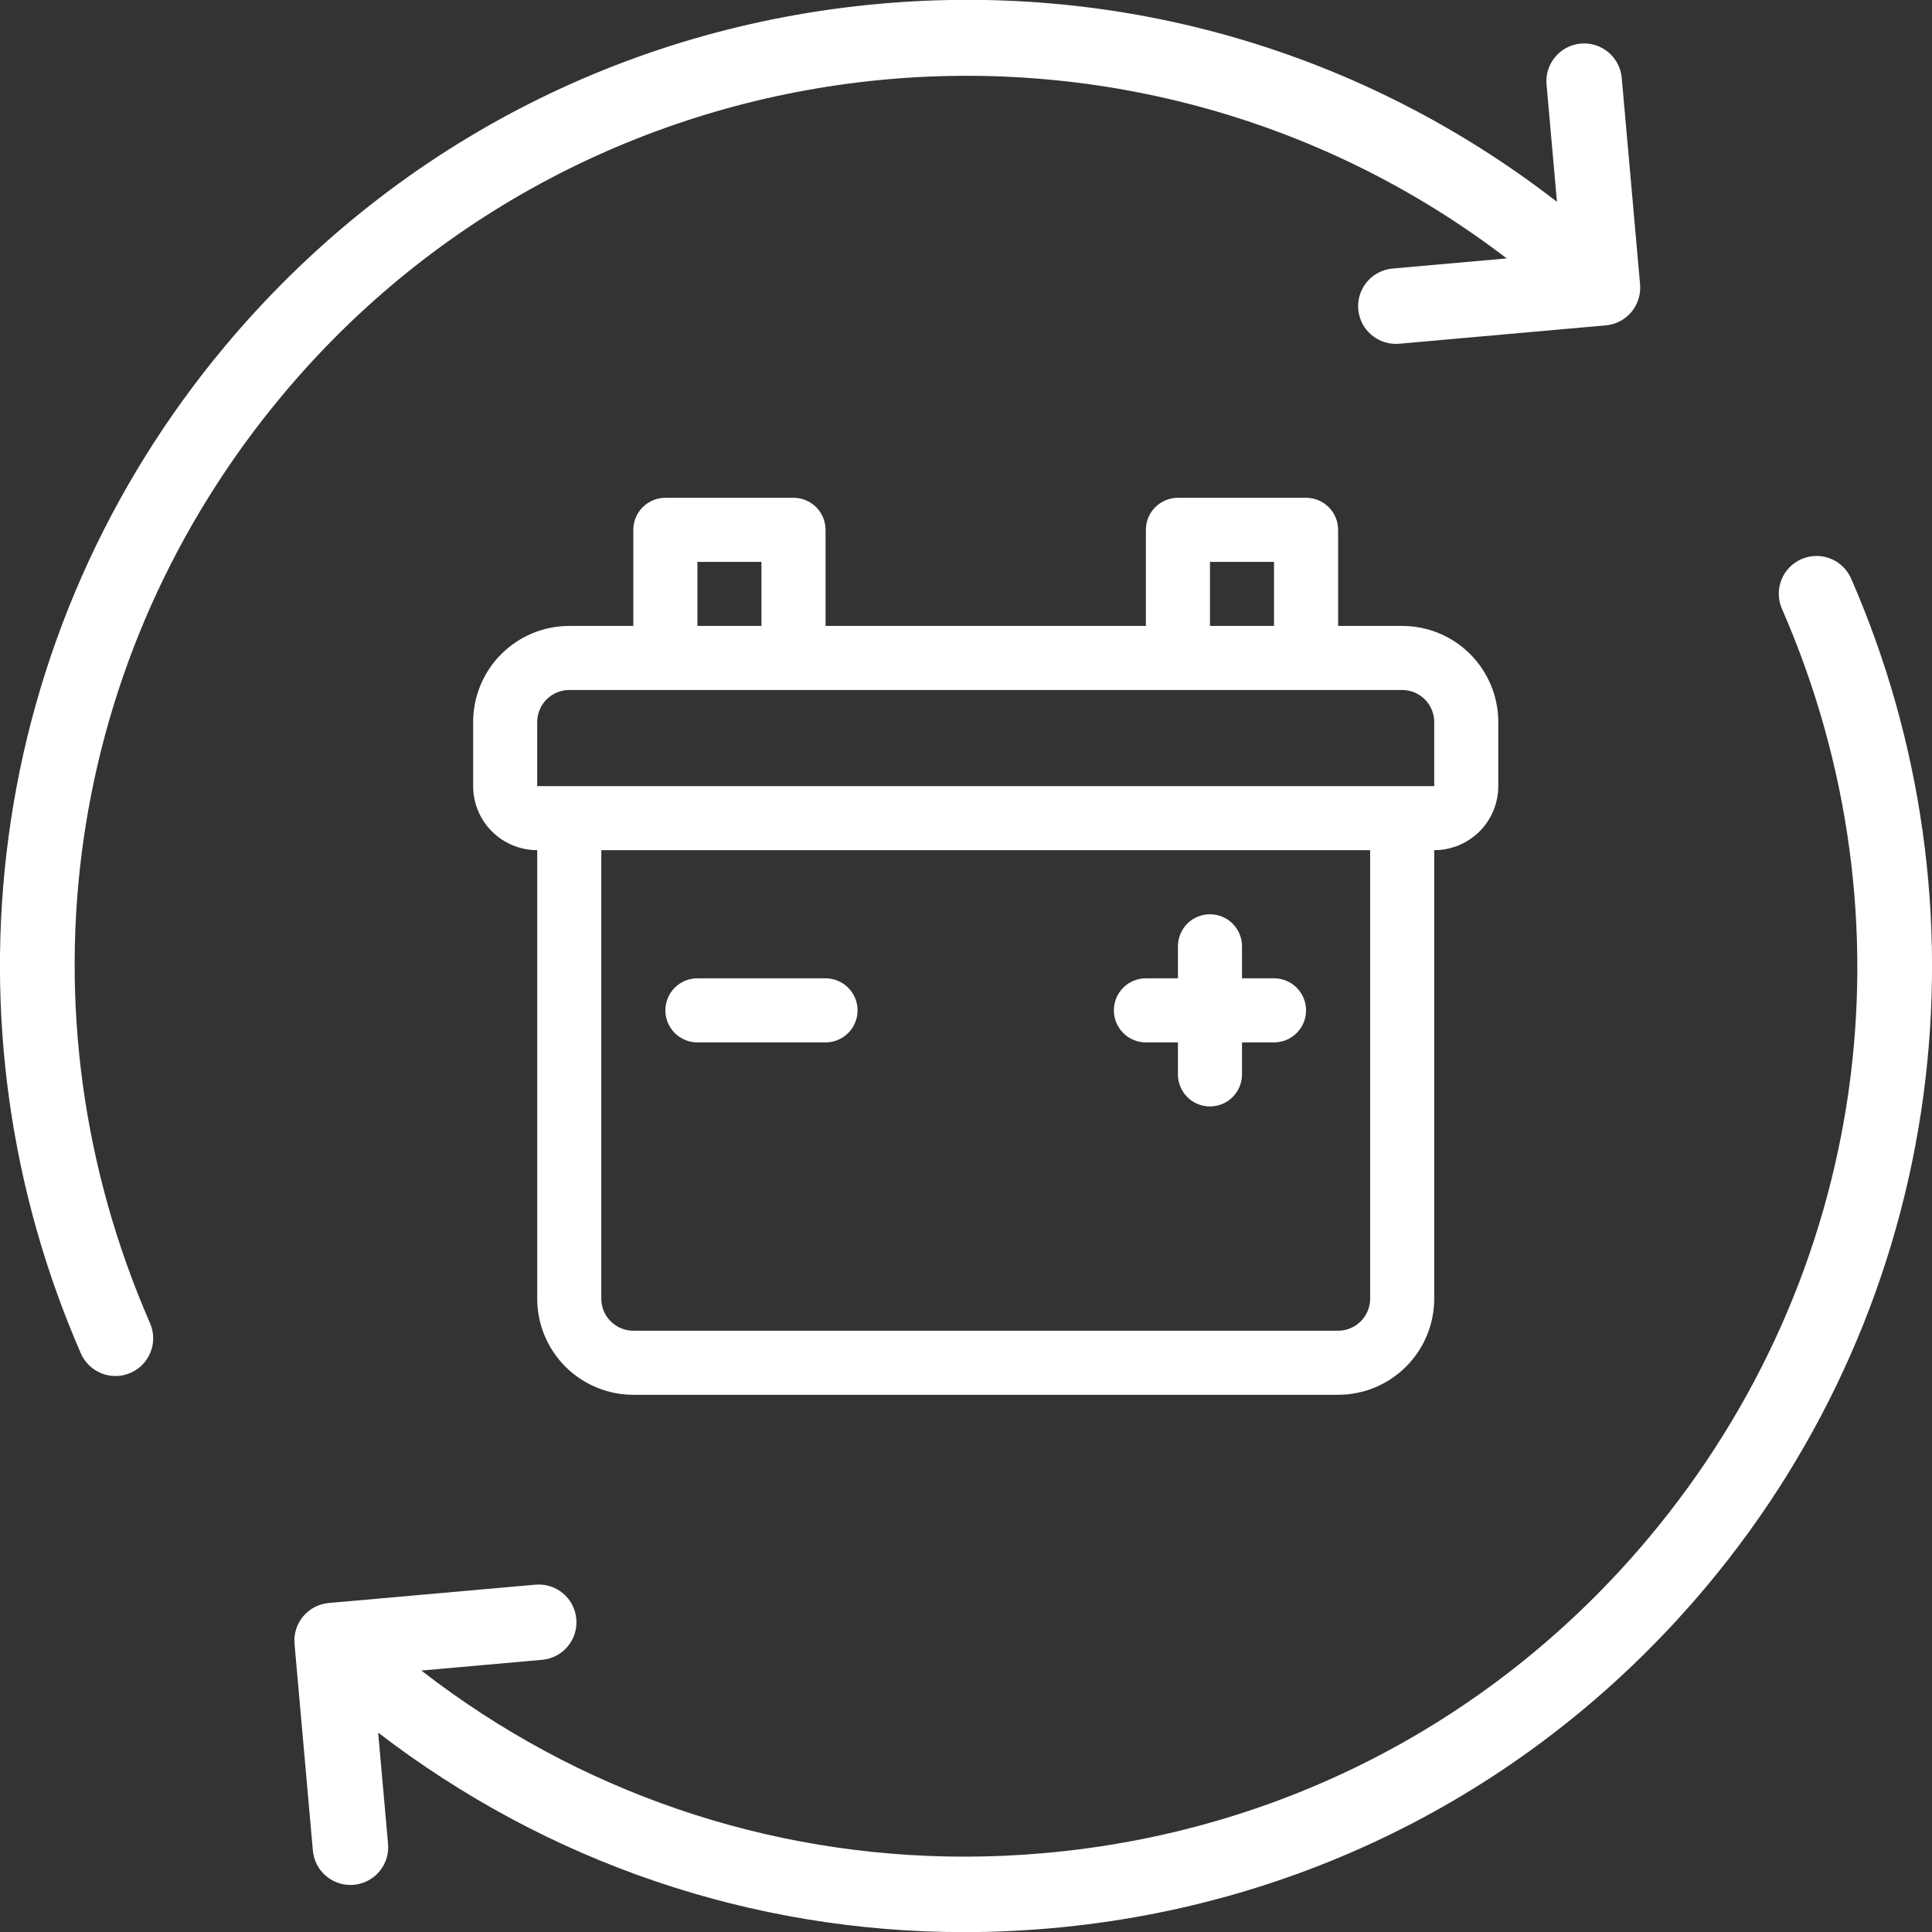
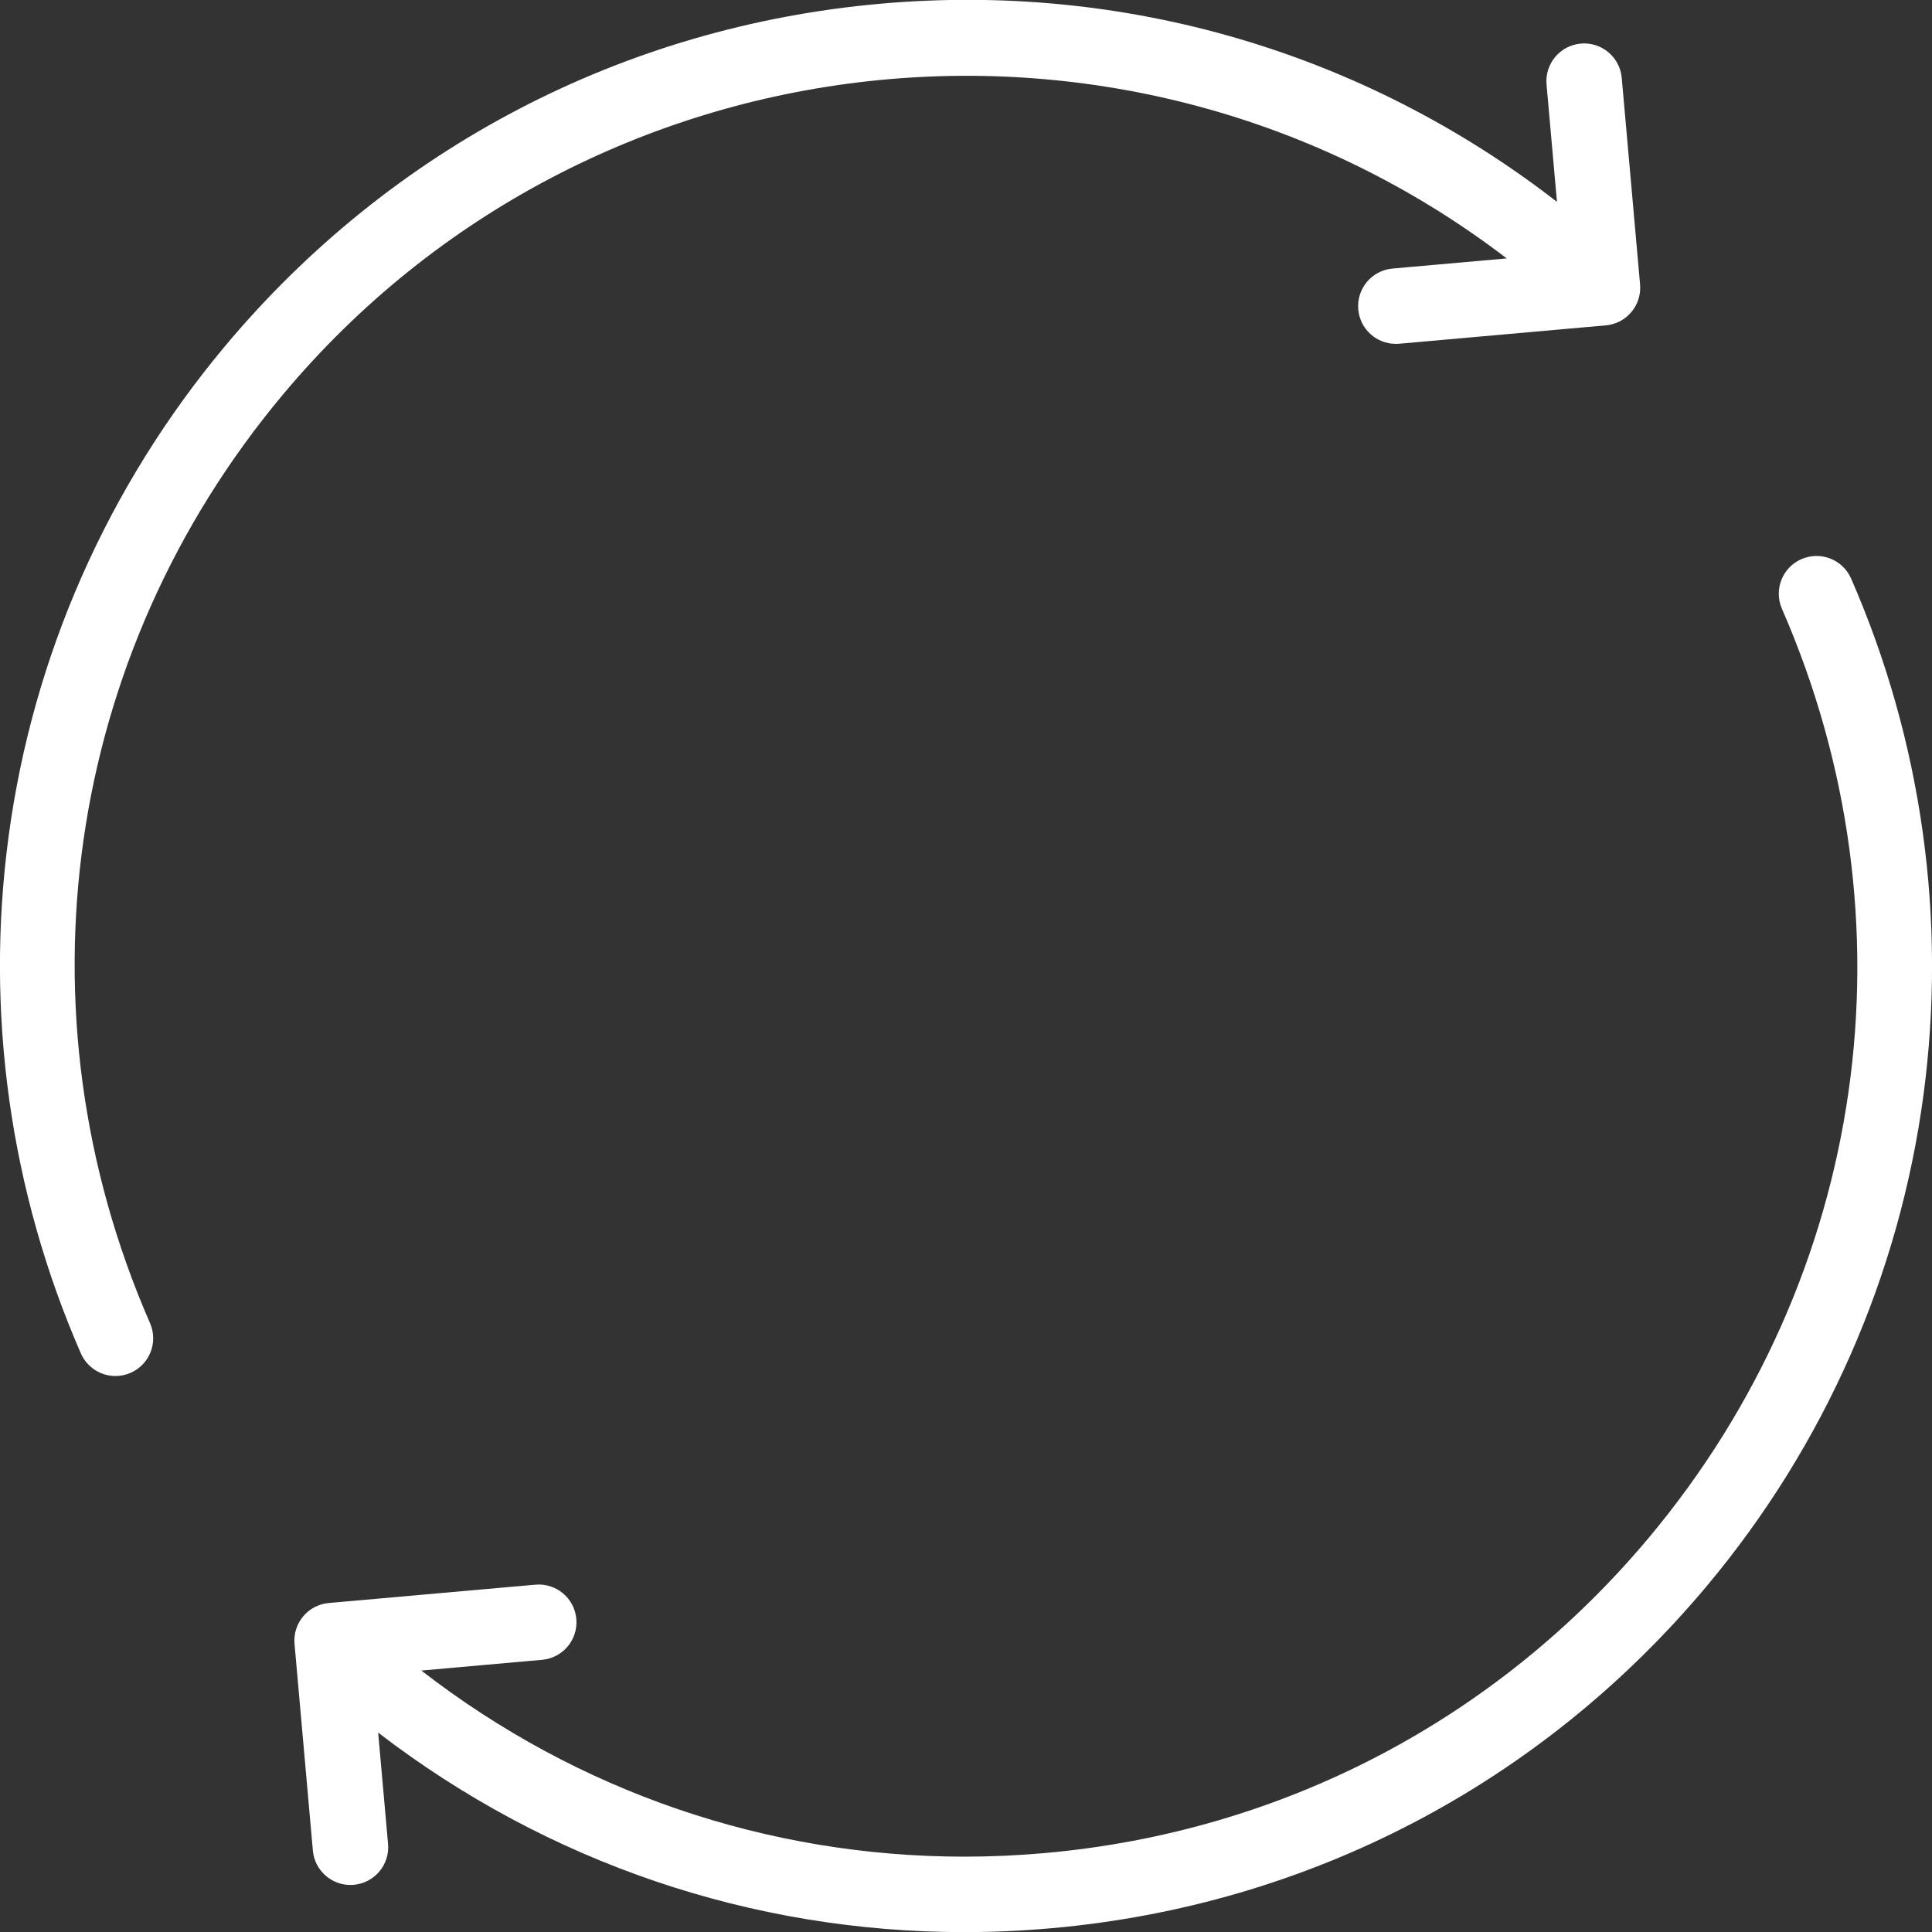
<svg xmlns="http://www.w3.org/2000/svg" width="49" height="49" viewBox="0 0 49 49" fill="none">
  <rect x="0" y="0" width="49" height="49" fill="#333333" stroke="none" />
  <g clip-path="url(#clip0_1518_2794)">
    <path d="M48.783 27.777C48.17 32.358 46.27 36.663 43.289 40.224C39.089 45.243 33.185 48.326 26.667 48.904C25.928 48.97 25.19 49.003 24.457 49.003C19.07 49.003 13.889 47.245 9.591 43.943L9.842 46.765C9.889 47.291 9.5 47.756 8.973 47.803C8.944 47.806 8.916 47.807 8.887 47.807C8.397 47.807 7.979 47.432 7.935 46.934L7.47 41.694C7.423 41.167 7.812 40.702 8.339 40.656L13.579 40.191C14.106 40.144 14.57 40.533 14.617 41.059C14.664 41.586 14.275 42.05 13.748 42.097L10.686 42.369C14.661 45.448 19.465 47.089 24.461 47.089C25.137 47.089 25.816 47.059 26.497 46.998C32.507 46.465 37.949 43.623 41.821 38.996C47.359 32.379 48.651 23.353 45.194 15.441C44.983 14.956 45.204 14.392 45.688 14.181C46.172 13.969 46.737 14.19 46.949 14.674C48.746 18.789 49.38 23.319 48.783 27.777ZM38.214 6.554L35.317 6.811C34.791 6.858 34.402 7.322 34.449 7.849C34.493 8.347 34.91 8.721 35.401 8.721C35.429 8.721 35.458 8.72 35.486 8.718L40.727 8.252C41.254 8.206 41.642 7.741 41.596 7.214L41.131 1.974C41.084 1.448 40.619 1.059 40.093 1.105C39.566 1.152 39.177 1.617 39.224 2.143L39.488 5.119C34.592 1.325 28.537 -0.456 22.333 0.094C15.814 0.673 9.911 3.756 5.711 8.774C2.73 12.336 0.83 16.64 0.217 21.222C-0.38 25.679 0.254 30.21 2.051 34.325C2.208 34.684 2.56 34.899 2.929 34.899C3.057 34.899 3.187 34.873 3.311 34.819C3.796 34.607 4.017 34.043 3.805 33.558C0.349 25.645 1.641 16.619 7.179 10.003C14.957 0.709 28.681 -0.74 38.214 6.554Z" fill="white" />
    <g clip-path="url(#clip1_1518_2794)">
-       <path d="M35.562 15.875H33.938V13.438C33.938 13.222 33.852 13.015 33.7 12.863C33.547 12.711 33.34 12.625 33.125 12.625H29.875C29.66 12.625 29.453 12.711 29.3 12.863C29.148 13.015 29.062 13.222 29.062 13.438V15.875H20.938V13.438C20.938 13.222 20.852 13.015 20.7 12.863C20.547 12.711 20.34 12.625 20.125 12.625H16.875C16.66 12.625 16.453 12.711 16.3 12.863C16.148 13.015 16.062 13.222 16.062 13.438V15.875H14.438C13.791 15.875 13.171 16.132 12.714 16.589C12.257 17.046 12 17.666 12 18.312V19.938C12 20.369 12.171 20.782 12.476 21.087C12.781 21.391 13.194 21.562 13.625 21.562V32.938C13.625 33.584 13.882 34.204 14.339 34.661C14.796 35.118 15.416 35.375 16.062 35.375H33.938C34.584 35.375 35.204 35.118 35.661 34.661C36.118 34.204 36.375 33.584 36.375 32.938V21.562C36.806 21.562 37.219 21.391 37.524 21.087C37.829 20.782 38 20.369 38 19.938V18.312C38 17.666 37.743 17.046 37.286 16.589C36.829 16.132 36.209 15.875 35.562 15.875ZM30.688 14.25H32.312V15.875H30.688V14.25ZM17.688 14.25H19.312V15.875H17.688V14.25ZM34.75 32.938C34.75 33.153 34.664 33.36 34.512 33.512C34.36 33.664 34.153 33.75 33.938 33.75H16.062C15.847 33.75 15.64 33.664 15.488 33.512C15.336 33.36 15.25 33.153 15.25 32.938V21.562H34.75V32.938ZM36.375 19.938H13.625V18.312C13.625 18.097 13.711 17.89 13.863 17.738C14.015 17.586 14.222 17.5 14.438 17.5H35.562C35.778 17.5 35.985 17.586 36.137 17.738C36.289 17.89 36.375 18.097 36.375 18.312V19.938Z" fill="white" />
+       <path d="M35.562 15.875H33.938V13.438C33.938 13.222 33.852 13.015 33.7 12.863C33.547 12.711 33.34 12.625 33.125 12.625C29.66 12.625 29.453 12.711 29.3 12.863C29.148 13.015 29.062 13.222 29.062 13.438V15.875H20.938V13.438C20.938 13.222 20.852 13.015 20.7 12.863C20.547 12.711 20.34 12.625 20.125 12.625H16.875C16.66 12.625 16.453 12.711 16.3 12.863C16.148 13.015 16.062 13.222 16.062 13.438V15.875H14.438C13.791 15.875 13.171 16.132 12.714 16.589C12.257 17.046 12 17.666 12 18.312V19.938C12 20.369 12.171 20.782 12.476 21.087C12.781 21.391 13.194 21.562 13.625 21.562V32.938C13.625 33.584 13.882 34.204 14.339 34.661C14.796 35.118 15.416 35.375 16.062 35.375H33.938C34.584 35.375 35.204 35.118 35.661 34.661C36.118 34.204 36.375 33.584 36.375 32.938V21.562C36.806 21.562 37.219 21.391 37.524 21.087C37.829 20.782 38 20.369 38 19.938V18.312C38 17.666 37.743 17.046 37.286 16.589C36.829 16.132 36.209 15.875 35.562 15.875ZM30.688 14.25H32.312V15.875H30.688V14.25ZM17.688 14.25H19.312V15.875H17.688V14.25ZM34.75 32.938C34.75 33.153 34.664 33.36 34.512 33.512C34.36 33.664 34.153 33.75 33.938 33.75H16.062C15.847 33.75 15.64 33.664 15.488 33.512C15.336 33.36 15.25 33.153 15.25 32.938V21.562H34.75V32.938ZM36.375 19.938H13.625V18.312C13.625 18.097 13.711 17.89 13.863 17.738C14.015 17.586 14.222 17.5 14.438 17.5H35.562C35.778 17.5 35.985 17.586 36.137 17.738C36.289 17.89 36.375 18.097 36.375 18.312V19.938Z" fill="white" />
      <path d="M29.062 26.438H29.875V27.25C29.875 27.465 29.961 27.672 30.113 27.825C30.265 27.977 30.472 28.062 30.688 28.062C30.903 28.062 31.11 27.977 31.262 27.825C31.414 27.672 31.5 27.465 31.5 27.25V26.438H32.312C32.528 26.438 32.735 26.352 32.887 26.2C33.039 26.047 33.125 25.84 33.125 25.625C33.125 25.41 33.039 25.203 32.887 25.05C32.735 24.898 32.528 24.812 32.312 24.812H31.5V24C31.5 23.785 31.414 23.578 31.262 23.425C31.11 23.273 30.903 23.188 30.688 23.188C30.472 23.188 30.265 23.273 30.113 23.425C29.961 23.578 29.875 23.785 29.875 24V24.812H29.062C28.847 24.812 28.64 24.898 28.488 25.05C28.336 25.203 28.25 25.41 28.25 25.625C28.25 25.84 28.336 26.047 28.488 26.2C28.64 26.352 28.847 26.438 29.062 26.438Z" fill="white" />
      <path d="M17.688 26.438H20.938C21.153 26.438 21.36 26.352 21.512 26.2C21.664 26.047 21.75 25.84 21.75 25.625C21.75 25.41 21.664 25.203 21.512 25.05C21.36 24.898 21.153 24.812 20.938 24.812H17.688C17.472 24.812 17.265 24.898 17.113 25.05C16.961 25.203 16.875 25.41 16.875 25.625C16.875 25.84 16.961 26.047 17.113 26.2C17.265 26.352 17.472 26.438 17.688 26.438Z" fill="white" />
    </g>
  </g>
  <defs>
    <clipPath id="clip0_1518_2794">
      <rect width="49" height="49" fill="white" />
    </clipPath>
    <clipPath id="clip1_1518_2794">
-       <rect width="26" height="26" fill="white" transform="translate(12 11)" />
-     </clipPath>
+       </clipPath>
  </defs>
</svg>